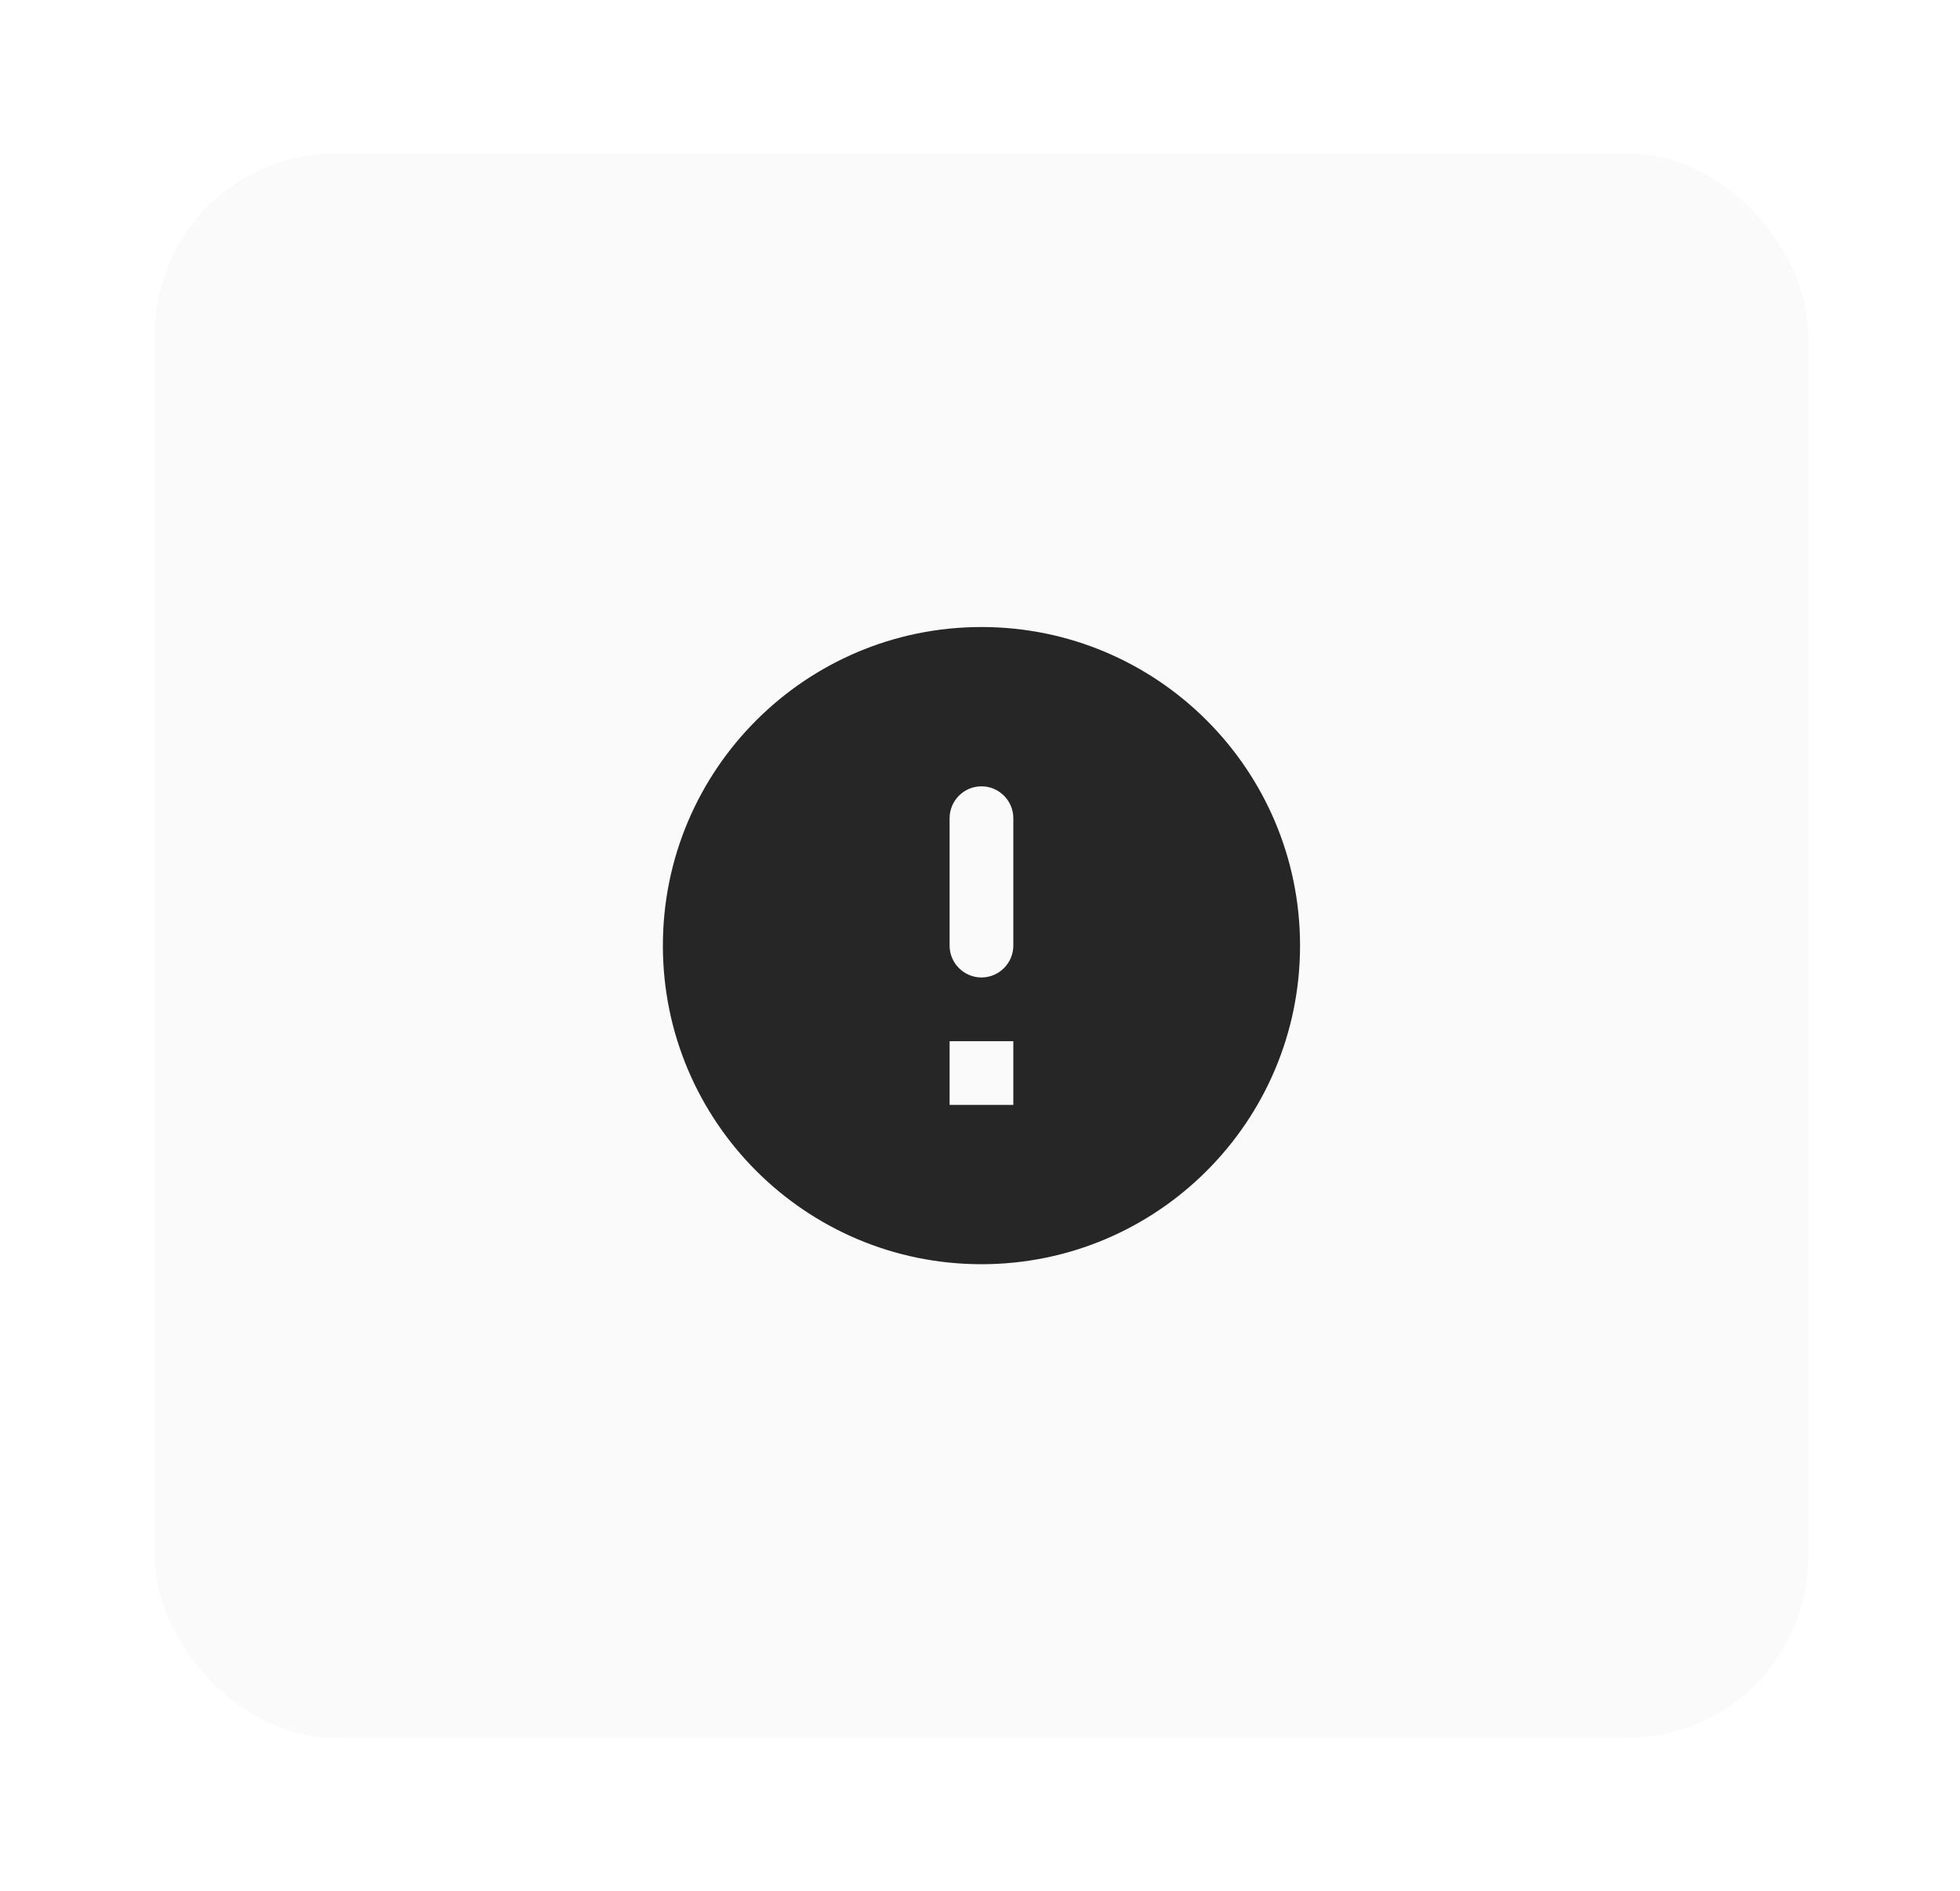
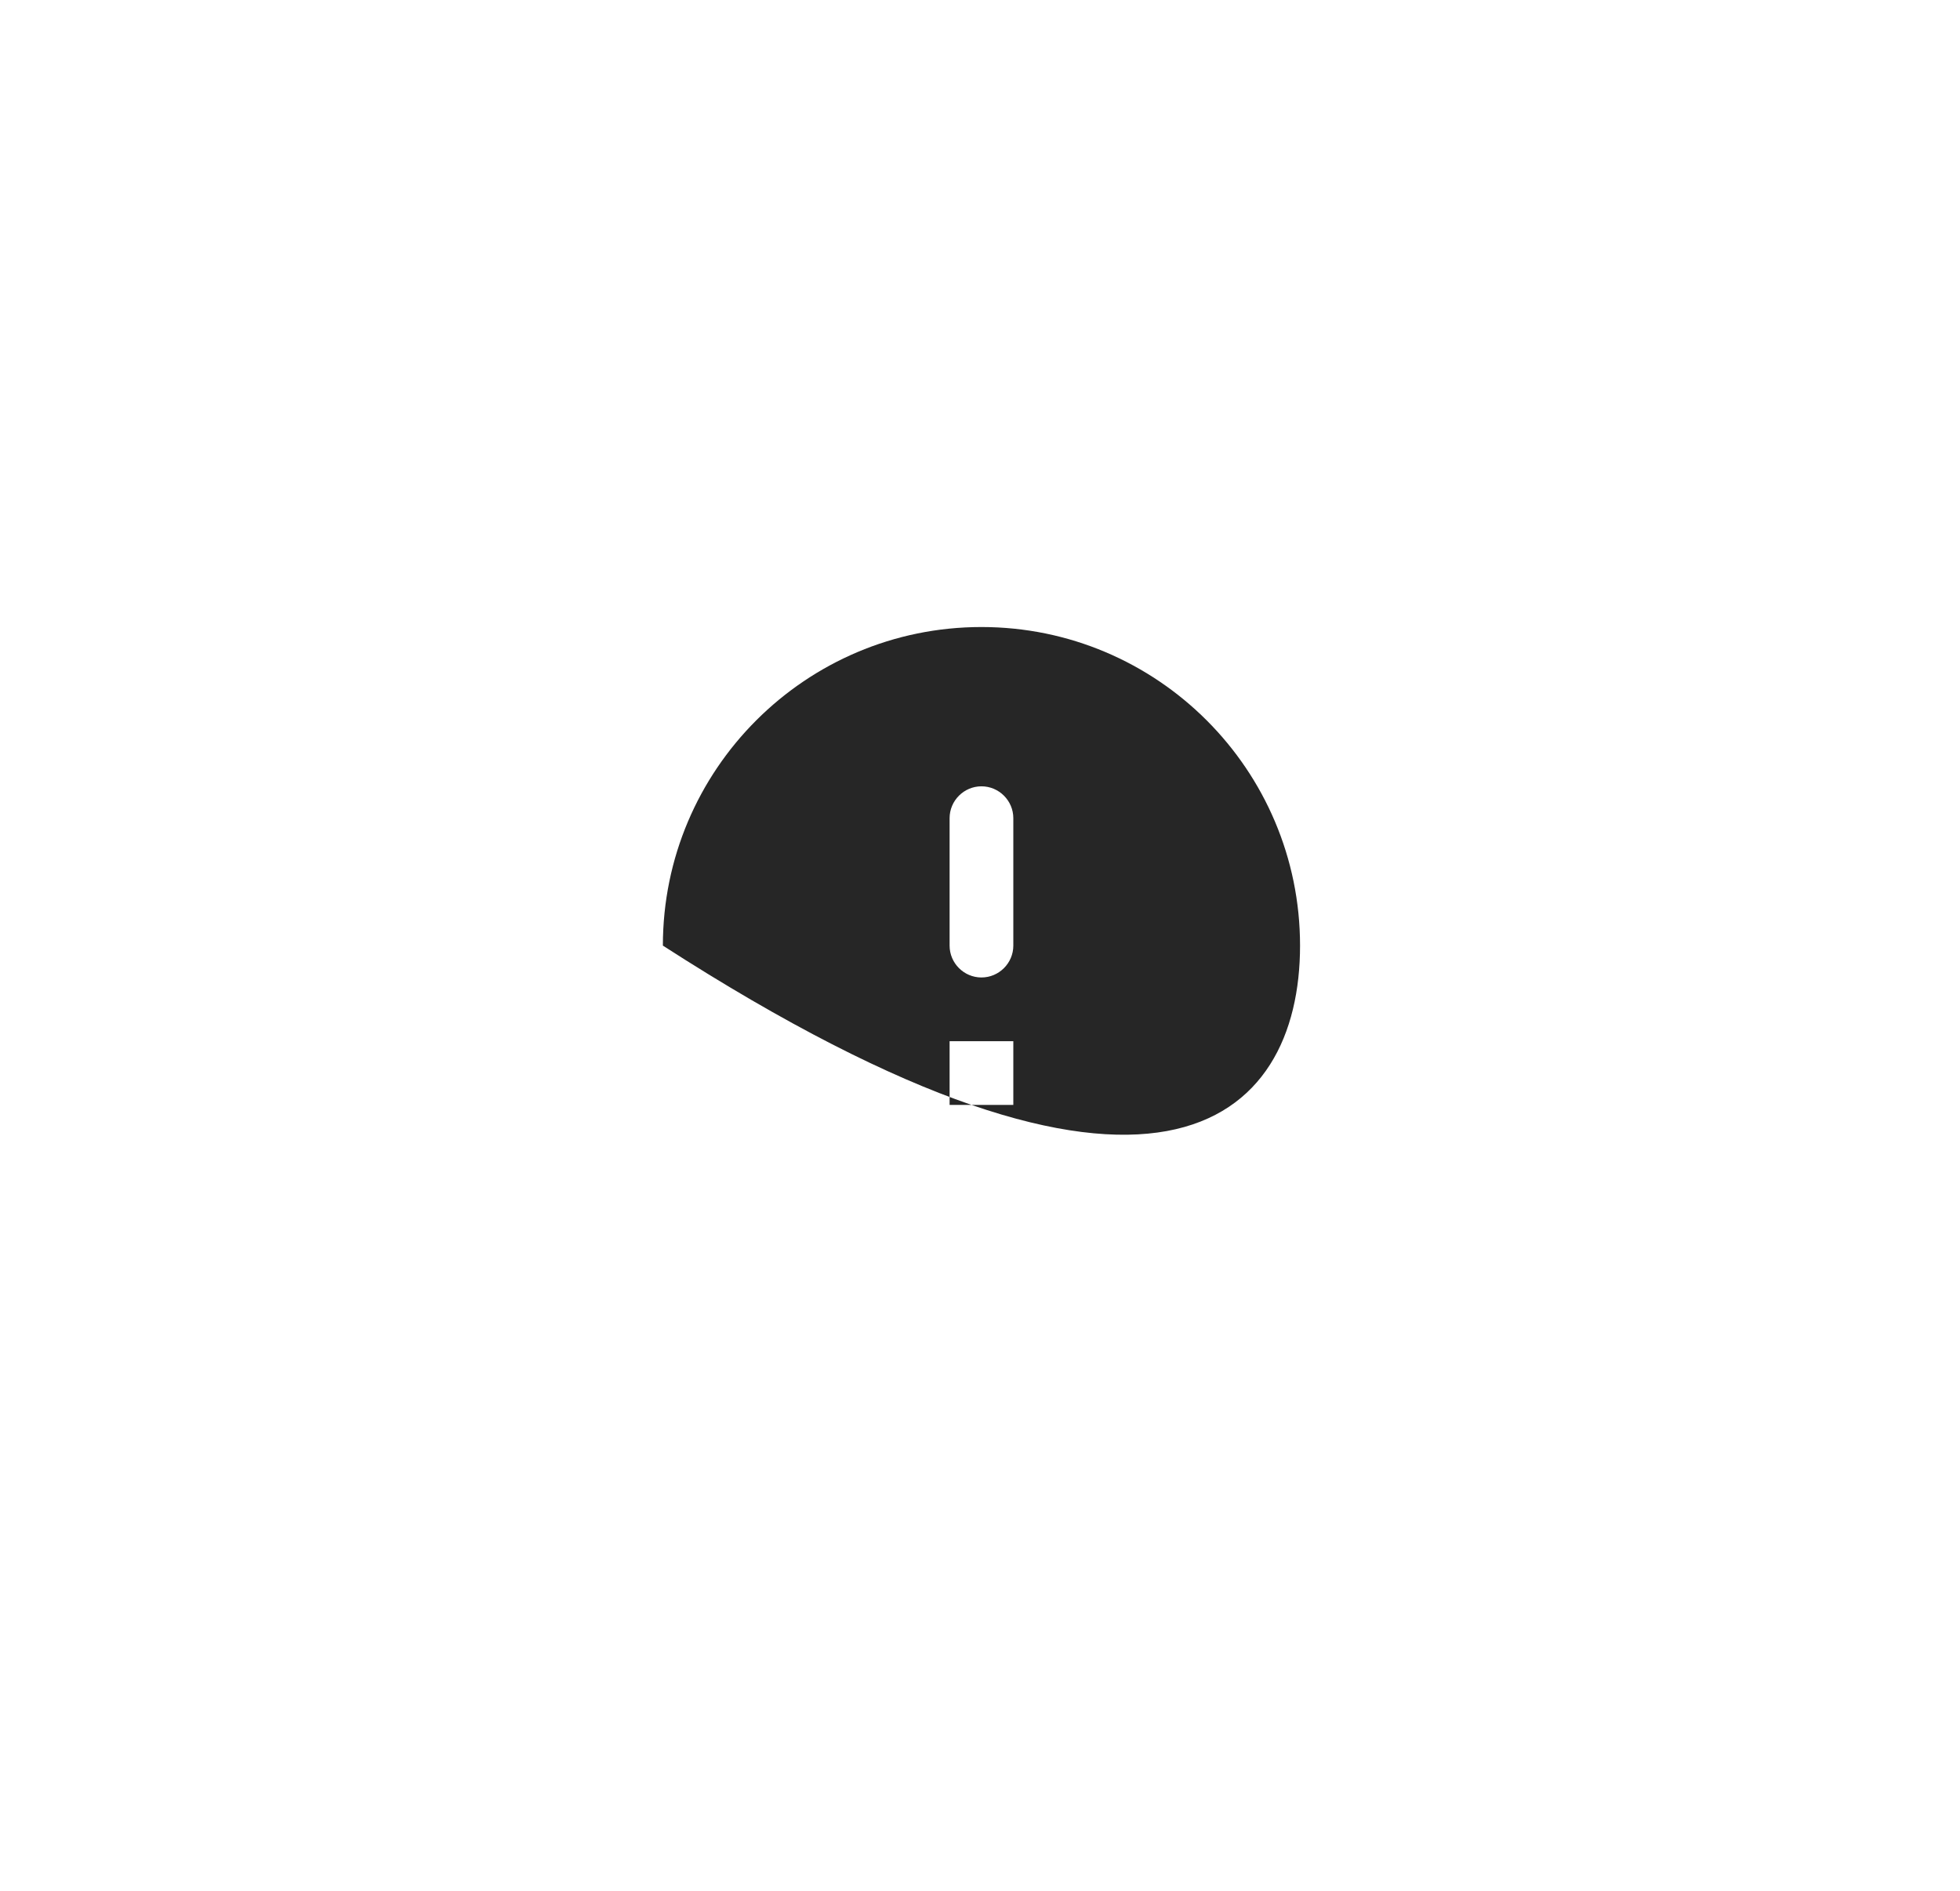
<svg xmlns="http://www.w3.org/2000/svg" width="114" height="110" viewBox="0 0 114 110" fill="none">
  <g filter="url(#filter0_d_5728_611)">
-     <rect x="9" y="4.912" width="96.17" height="92.163" rx="10.519" fill="#FAFAFA" />
-     <path d="M57.085 32.463C46.856 32.463 38.555 40.765 38.555 50.993C38.555 61.222 46.856 69.524 57.085 69.524C67.314 69.524 75.615 61.222 75.615 50.993C75.615 40.765 67.314 32.463 57.085 32.463ZM57.085 52.846C56.066 52.846 55.232 52.013 55.232 50.993V43.581C55.232 42.562 56.066 41.728 57.085 41.728C58.104 41.728 58.938 42.562 58.938 43.581V50.993C58.938 52.013 58.104 52.846 57.085 52.846ZM58.938 60.258H55.232V56.553H58.938V60.258Z" fill="#262626" />
+     <path d="M57.085 32.463C46.856 32.463 38.555 40.765 38.555 50.993C67.314 69.524 75.615 61.222 75.615 50.993C75.615 40.765 67.314 32.463 57.085 32.463ZM57.085 52.846C56.066 52.846 55.232 52.013 55.232 50.993V43.581C55.232 42.562 56.066 41.728 57.085 41.728C58.104 41.728 58.938 42.562 58.938 43.581V50.993C58.938 52.013 58.104 52.846 57.085 52.846ZM58.938 60.258H55.232V56.553H58.938V60.258Z" fill="#262626" />
  </g>
  <defs>
    <filter id="filter0_d_5728_611" x="0.986" y="0.905" width="112.198" height="108.191" filterUnits="userSpaceOnUse" color-interpolation-filters="sRGB">
      <feFlood flood-opacity="0" result="BackgroundImageFix" />
      <feColorMatrix in="SourceAlpha" type="matrix" values="0 0 0 0 0 0 0 0 0 0 0 0 0 0 0 0 0 0 127 0" result="hardAlpha" />
      <feOffset dy="4.007" />
      <feGaussianBlur stdDeviation="4.007" />
      <feComposite in2="hardAlpha" operator="out" />
      <feColorMatrix type="matrix" values="0 0 0 0 0 0 0 0 0 0 0 0 0 0 0 0 0 0 0.25 0" />
      <feBlend mode="normal" in2="BackgroundImageFix" result="effect1_dropShadow_5728_611" />
      <feBlend mode="normal" in="SourceGraphic" in2="effect1_dropShadow_5728_611" result="shape" />
    </filter>
  </defs>
</svg>